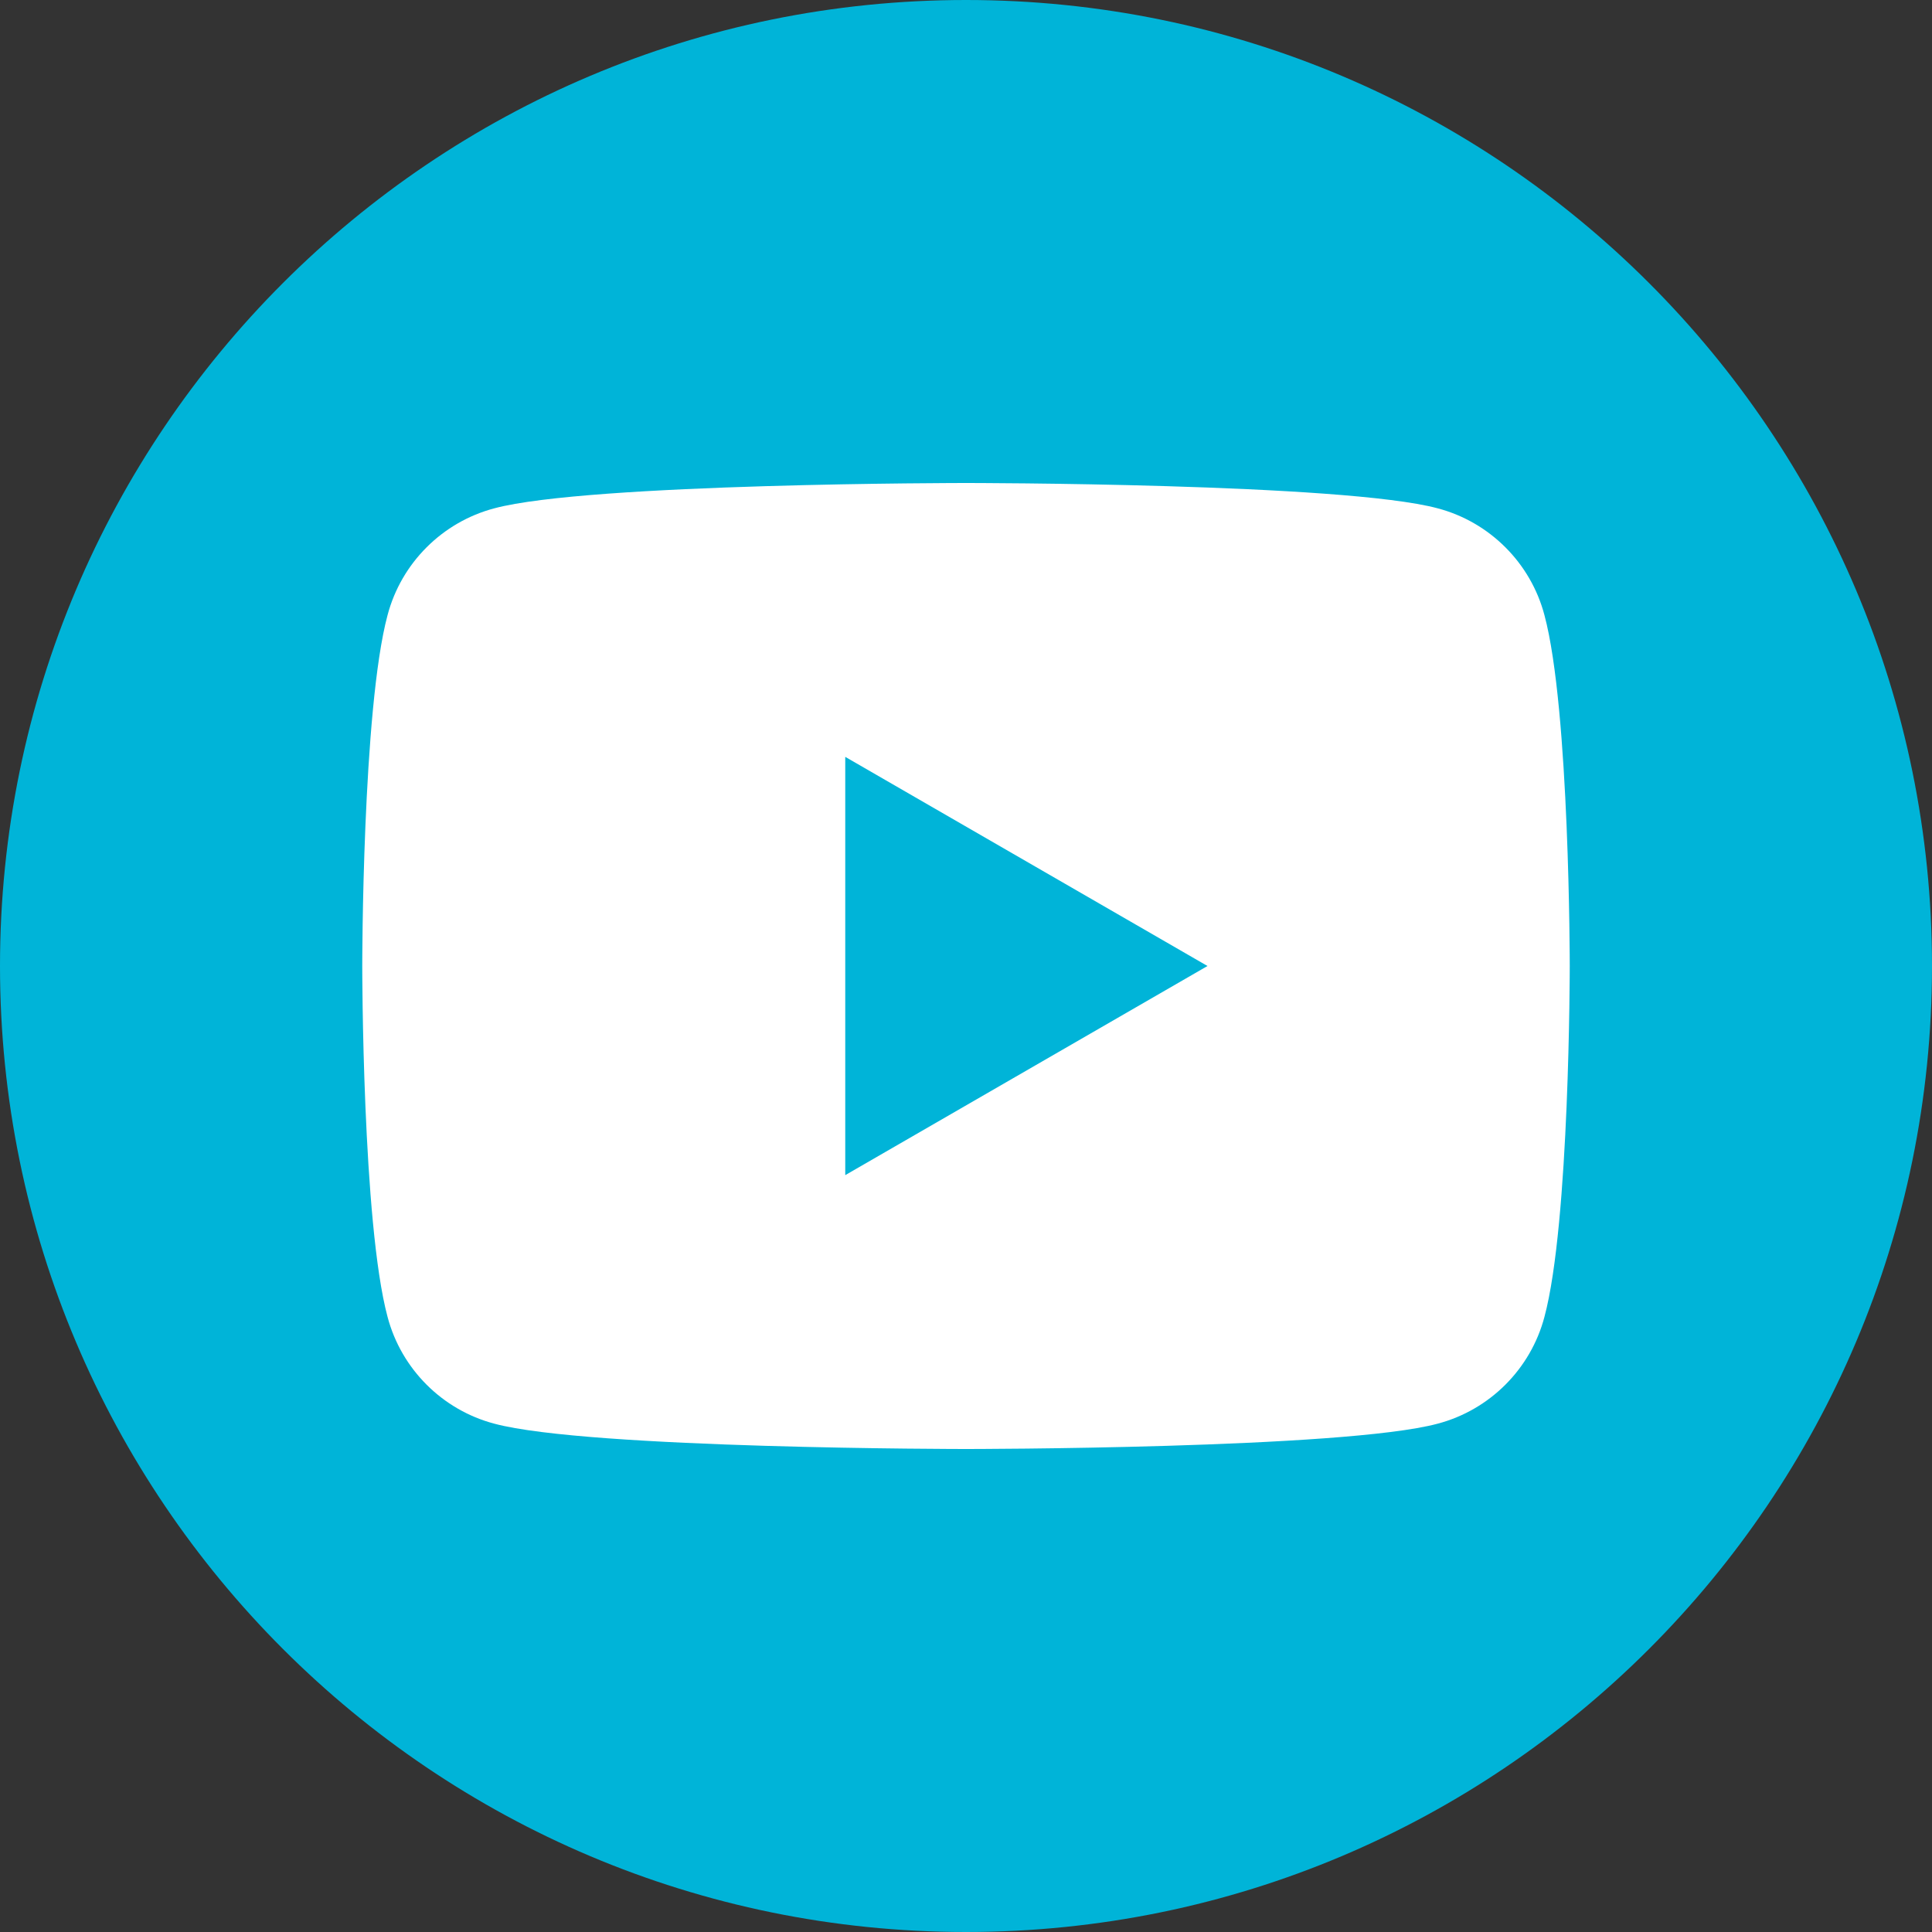
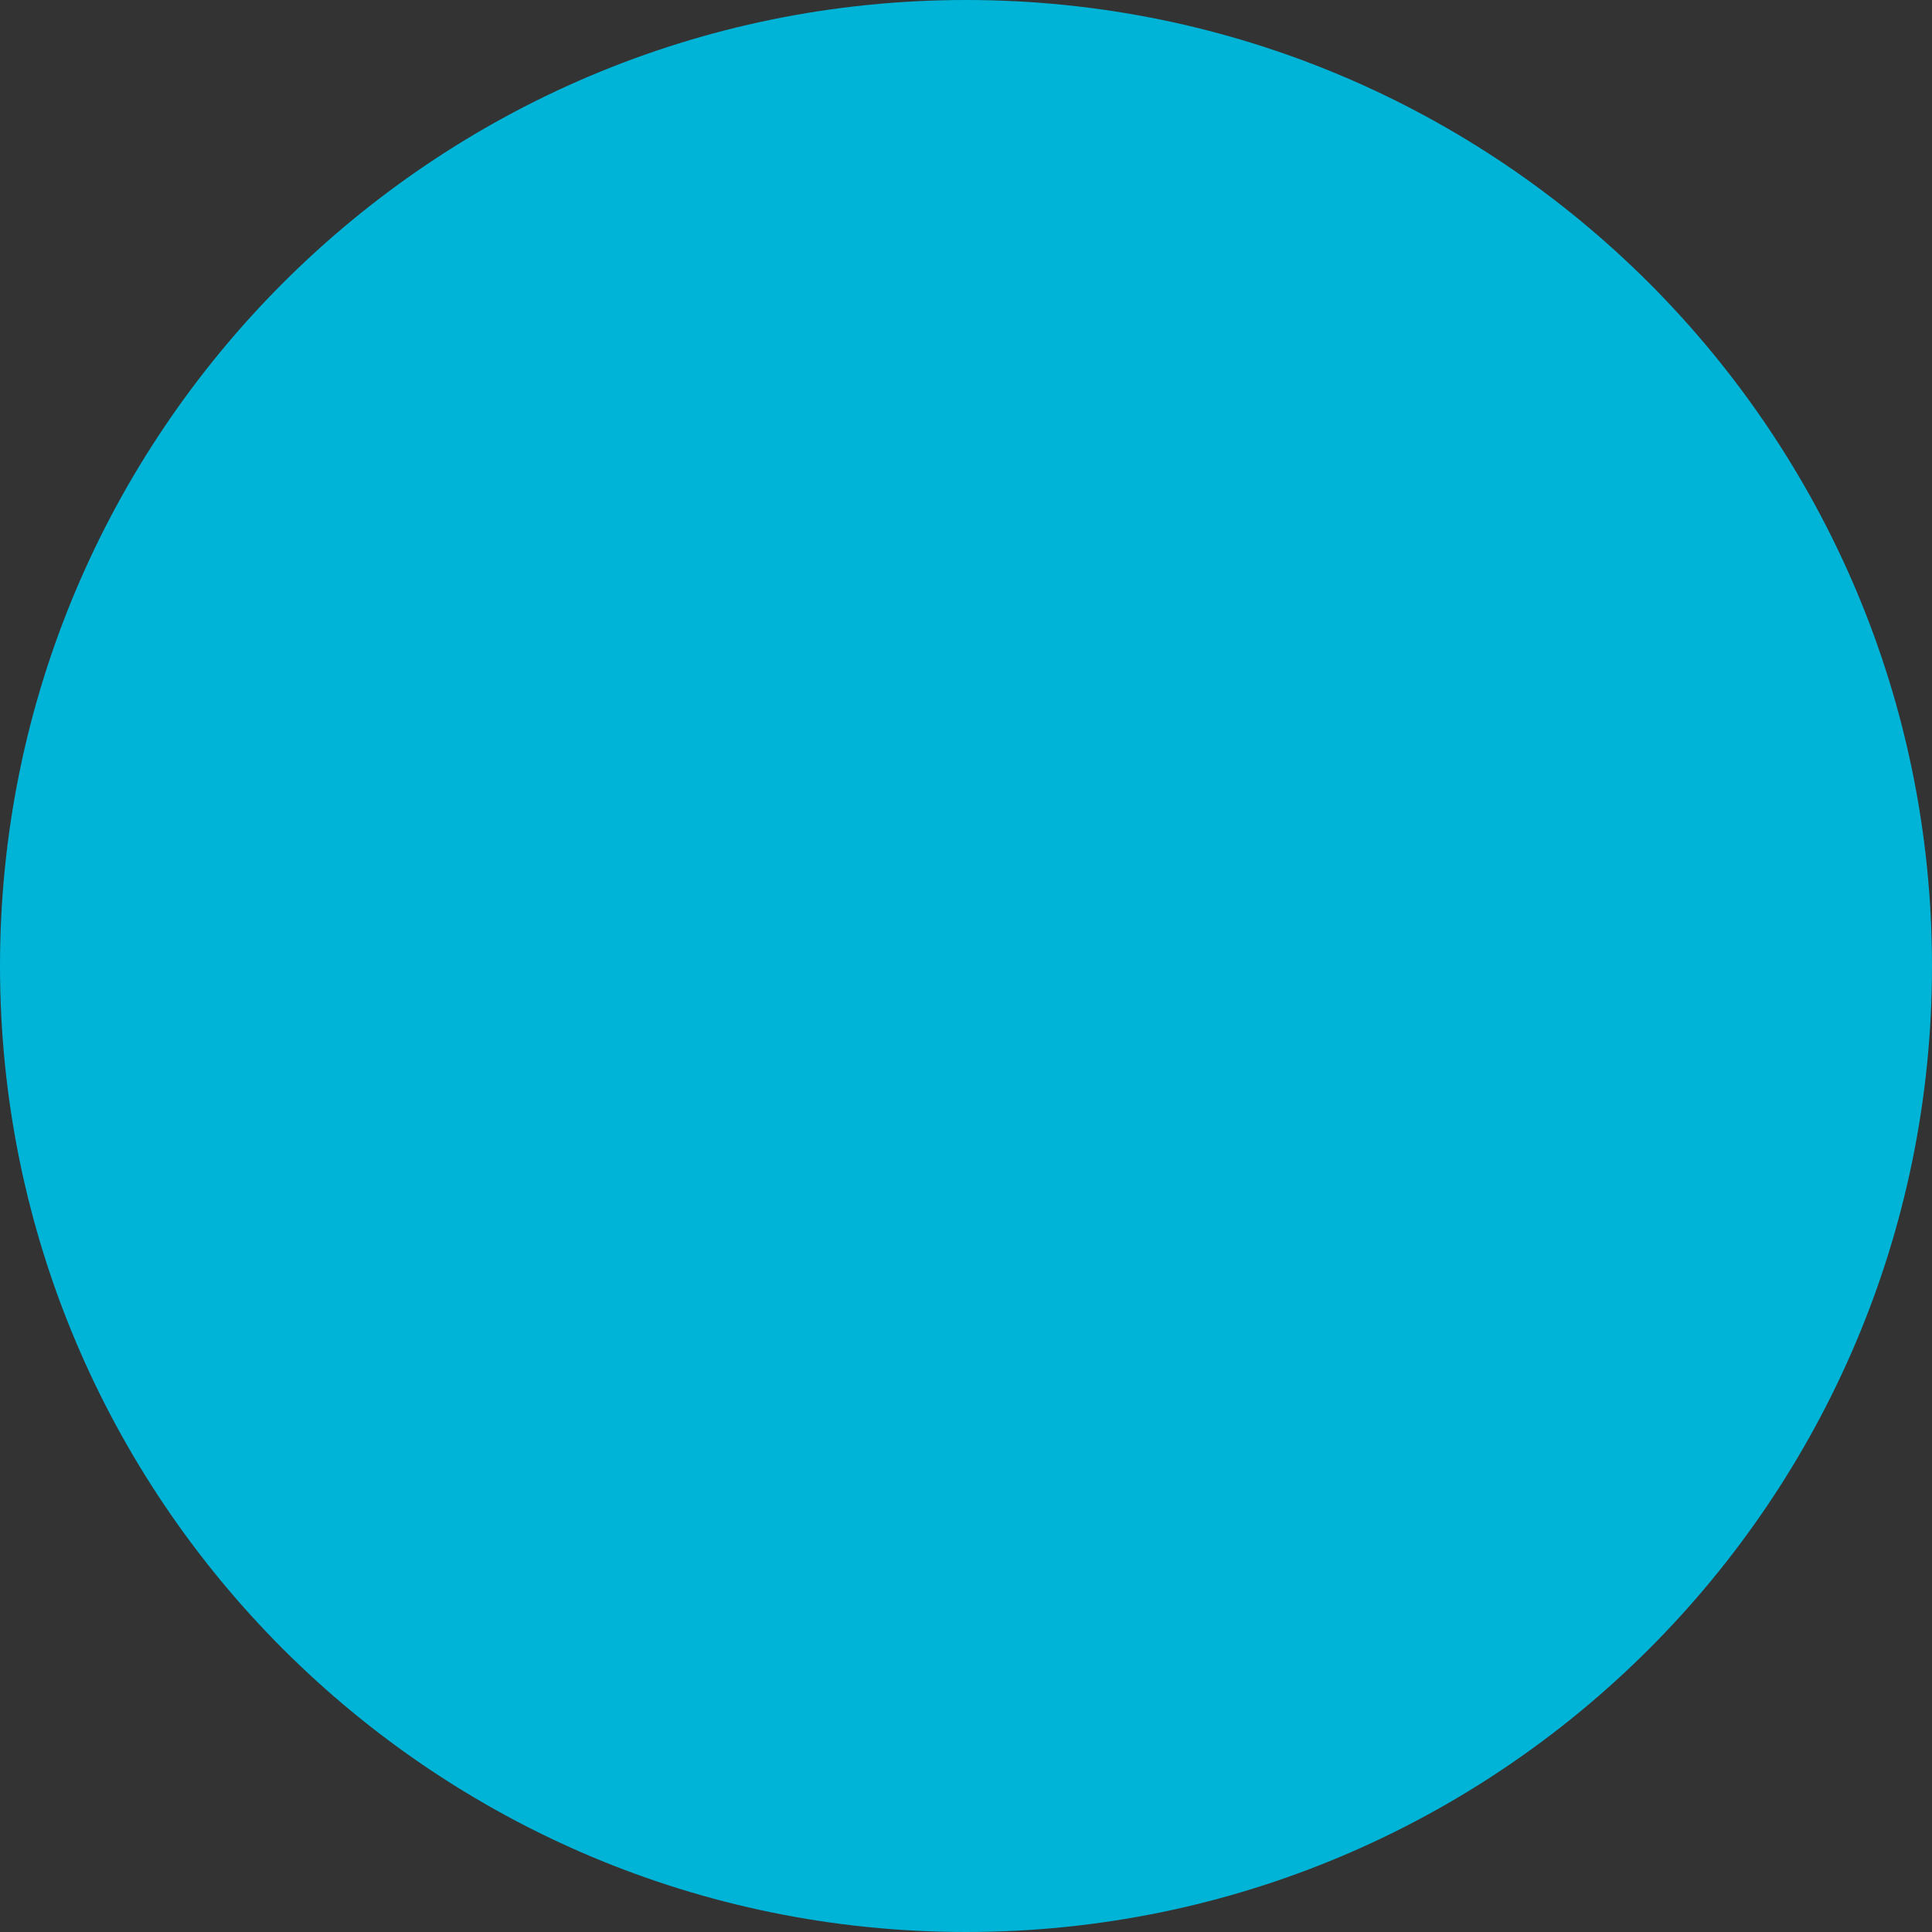
<svg xmlns="http://www.w3.org/2000/svg" viewBox="0 0 28 28" width="28px" height="28px">
  <rect x="0" y="0" width="28" height="28" fill="#333333" stroke="none" />
  <g id="surface237618566">
    <path style=" stroke:none;fill-rule:nonzero;fill:rgb(0%,70.588%,84.706%);fill-opacity:1;" d="M 14 28 C 6.27 28 0 21.73 0 14 C 0 6.27 6.27 0 14 0 C 21.73 0 28 6.27 28 14 C 28 21.73 21.73 28 14 28 Z M 14 28 " />
-     <path style=" stroke:none;fill-rule:nonzero;fill:rgb(100%,100%,100%);fill-opacity:1;" d="M 22.383 8.914 C 22.184 8.16 21.59 7.566 20.836 7.367 C 19.473 7 14 7 14 7 C 14 7 8.527 7 7.164 7.367 C 6.41 7.566 5.816 8.16 5.617 8.914 C 5.25 10.277 5.25 14 5.25 14 C 5.25 14 5.25 17.723 5.617 19.086 C 5.816 19.84 6.41 20.434 7.164 20.633 C 8.527 21 14 21 14 21 C 14 21 19.473 21 20.836 20.633 C 21.59 20.434 22.184 19.84 22.383 19.086 C 22.75 17.723 22.75 14 22.75 14 C 22.75 14 22.75 10.277 22.383 8.914 Z M 12.25 17.031 L 12.25 10.969 L 17.5 14 Z M 12.25 17.031 " />
  </g>
</svg>